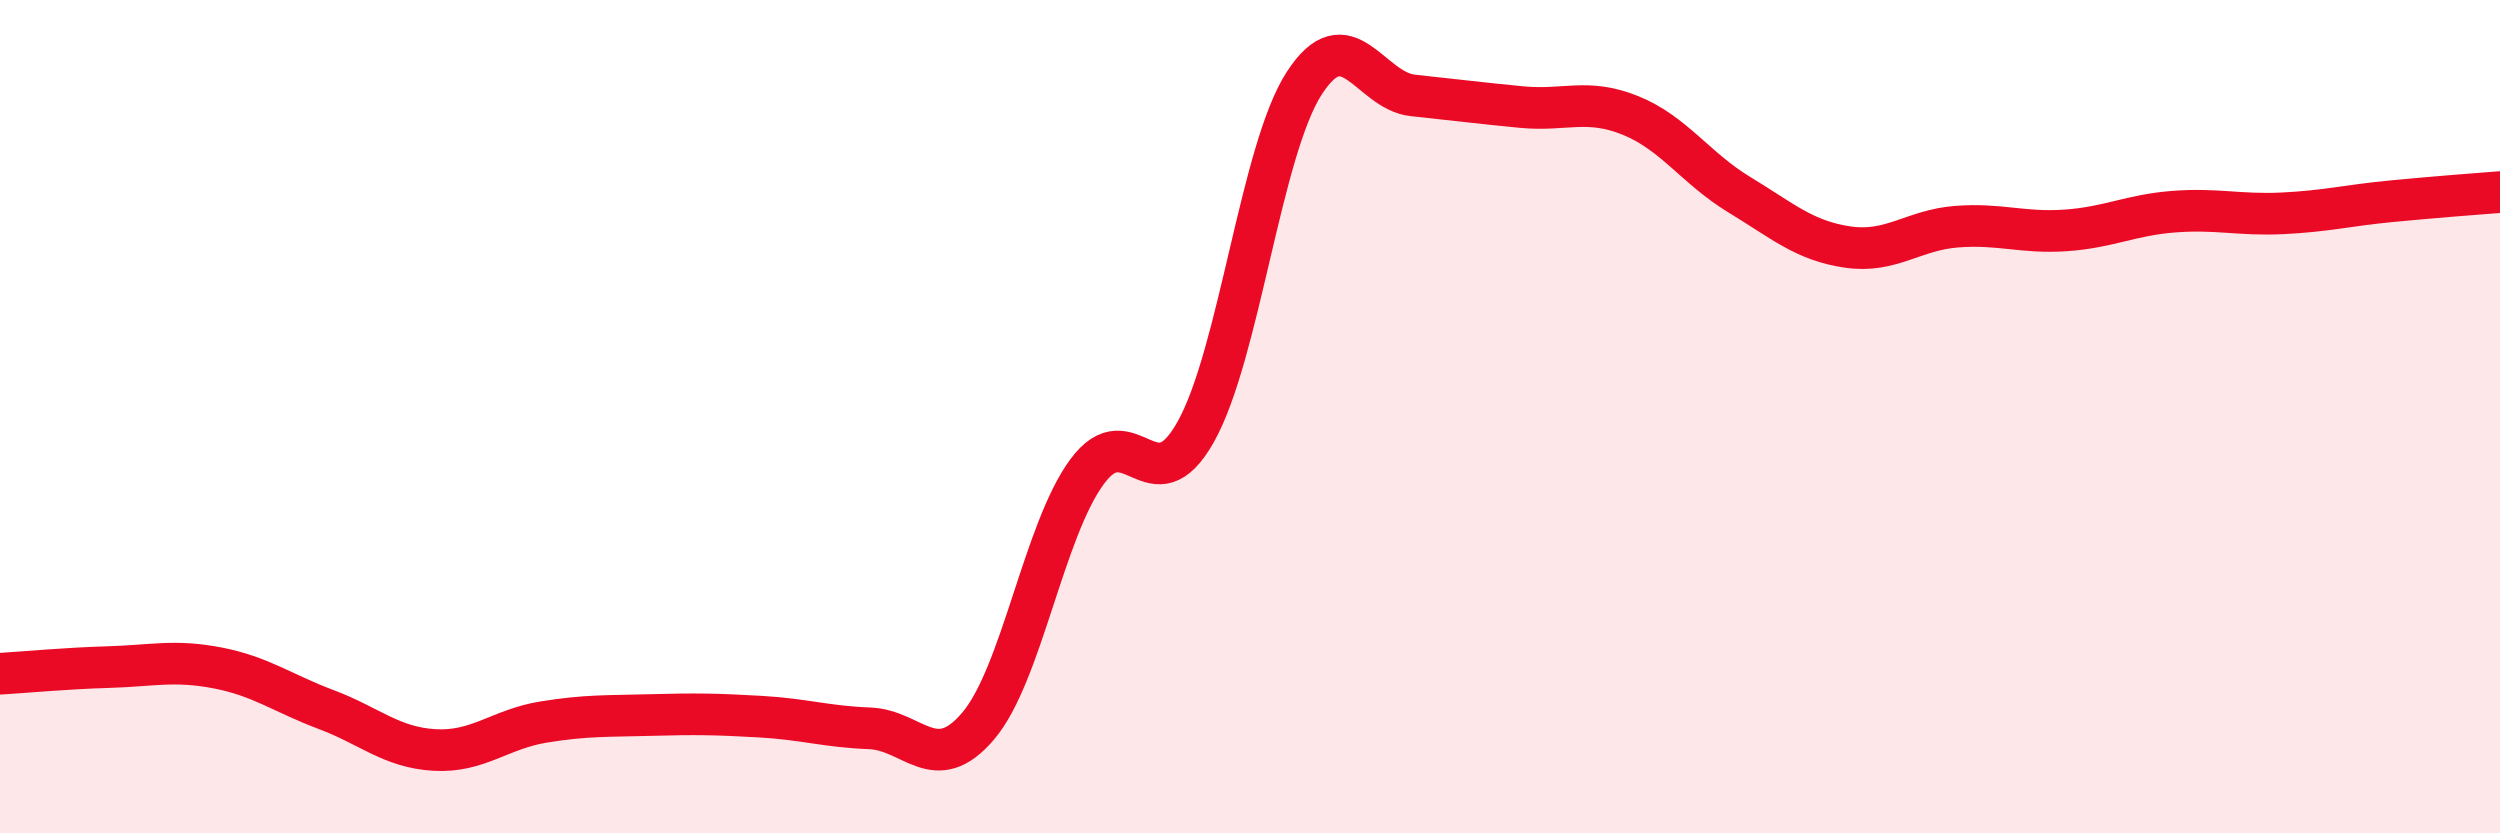
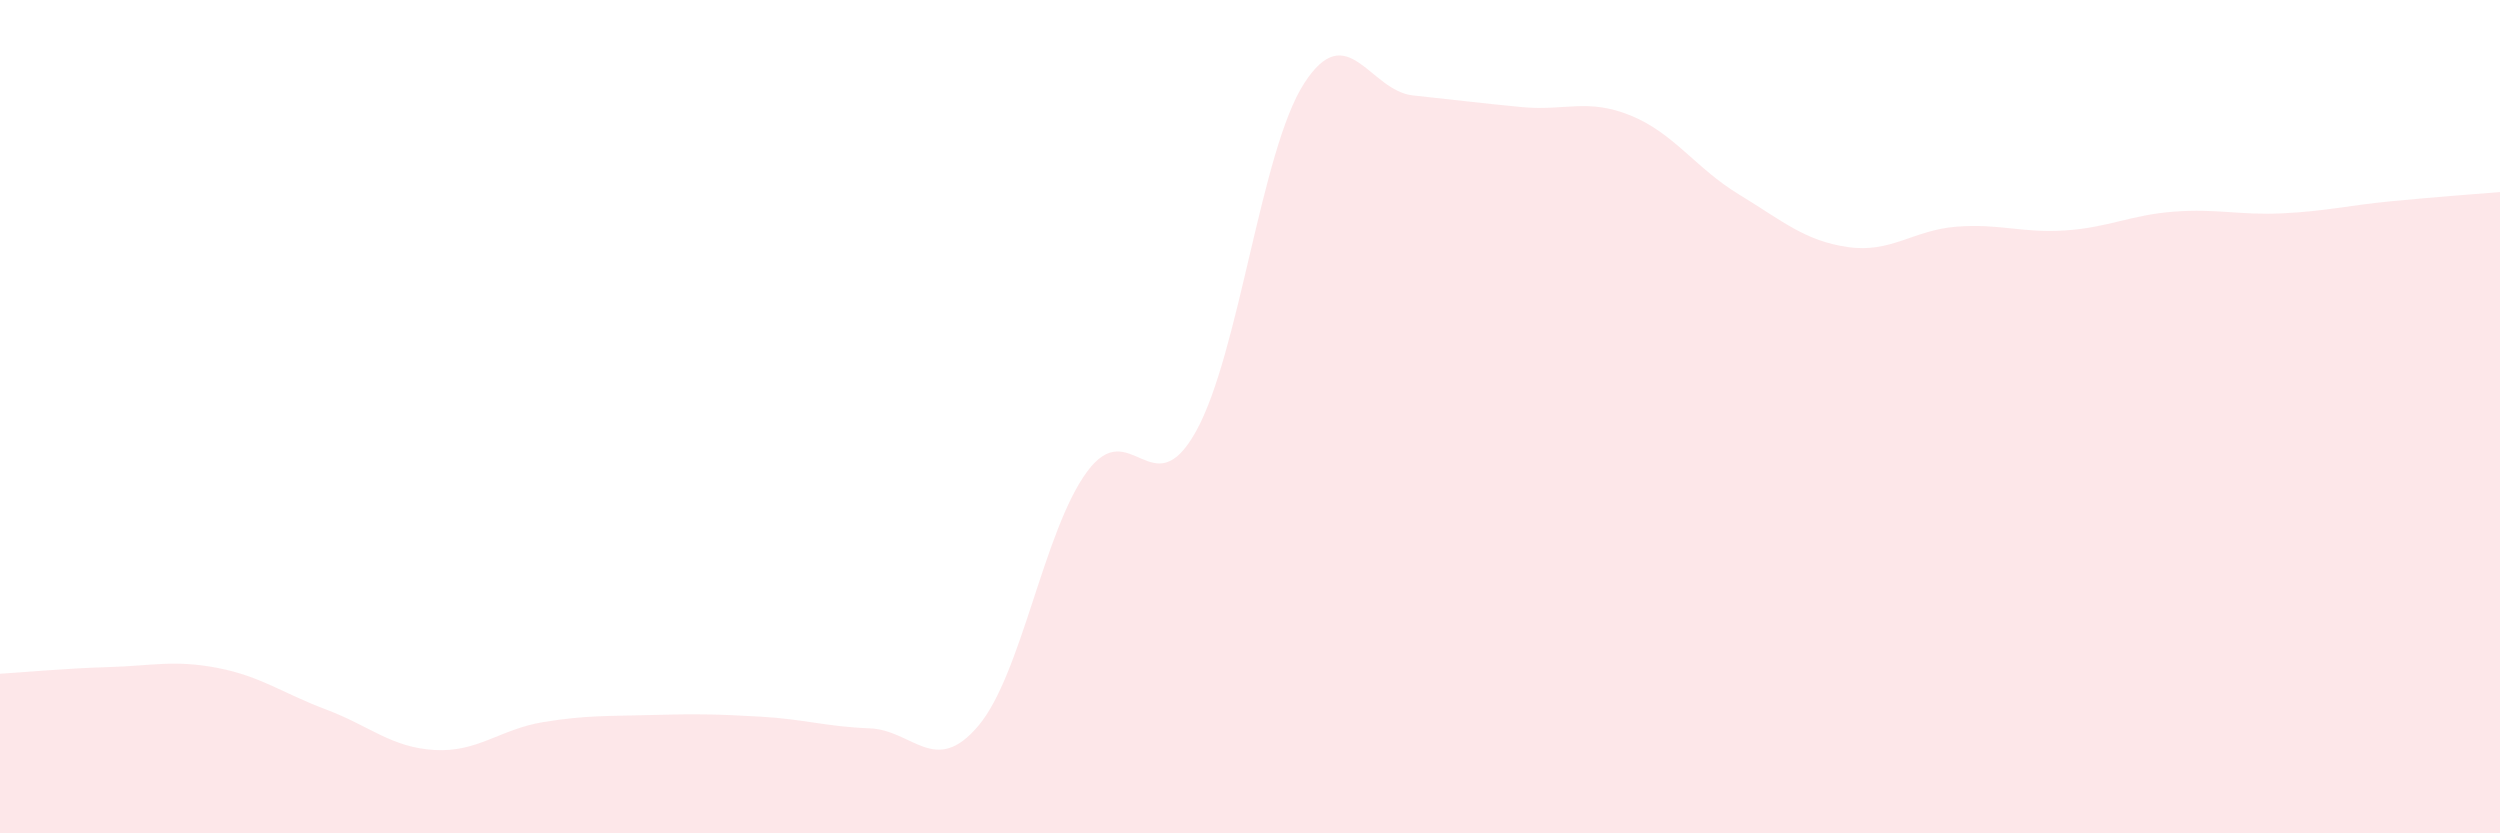
<svg xmlns="http://www.w3.org/2000/svg" width="60" height="20" viewBox="0 0 60 20">
  <path d="M 0,16.17 C 0.52,16.14 1.57,16.04 2.61,16.01 C 3.65,15.98 4.18,15.83 5.22,16.03 C 6.26,16.23 6.79,16.64 7.83,17.03 C 8.87,17.42 9.39,17.94 10.43,18 C 11.47,18.06 12,17.5 13.04,17.33 C 14.08,17.16 14.61,17.19 15.65,17.16 C 16.69,17.13 17.22,17.14 18.26,17.2 C 19.3,17.26 19.83,17.44 20.87,17.48 C 21.91,17.52 22.44,18.65 23.48,17.42 C 24.52,16.19 25.05,12.73 26.09,11.32 C 27.13,9.91 27.66,12.22 28.7,10.36 C 29.74,8.5 30.26,3.61 31.3,2 C 32.34,0.39 32.87,2.18 33.91,2.29 C 34.95,2.4 35.48,2.47 36.52,2.57 C 37.56,2.67 38.09,2.35 39.13,2.77 C 40.17,3.19 40.7,4.04 41.74,4.67 C 42.78,5.3 43.31,5.78 44.35,5.93 C 45.39,6.08 45.92,5.52 46.96,5.44 C 48,5.36 48.53,5.6 49.57,5.53 C 50.61,5.46 51.13,5.16 52.17,5.08 C 53.21,5 53.74,5.17 54.78,5.12 C 55.82,5.07 56.35,4.93 57.39,4.83 C 58.43,4.73 59.48,4.65 60,4.61L60 20L0 20Z" fill="#EB0A25" opacity="0.1" stroke-linecap="round" stroke-linejoin="round" />
-   <path d="M 0,16.17 C 0.52,16.14 1.57,16.04 2.61,16.01 C 3.65,15.98 4.18,15.83 5.22,16.03 C 6.26,16.23 6.79,16.64 7.83,17.03 C 8.87,17.42 9.39,17.94 10.43,18 C 11.47,18.06 12,17.5 13.04,17.33 C 14.08,17.16 14.61,17.19 15.65,17.16 C 16.69,17.13 17.22,17.14 18.26,17.2 C 19.3,17.26 19.83,17.44 20.87,17.48 C 21.91,17.52 22.44,18.65 23.48,17.42 C 24.52,16.19 25.05,12.73 26.09,11.32 C 27.13,9.91 27.66,12.22 28.7,10.36 C 29.74,8.5 30.26,3.61 31.3,2 C 32.34,0.39 32.87,2.18 33.91,2.29 C 34.95,2.4 35.48,2.47 36.52,2.57 C 37.56,2.67 38.09,2.35 39.13,2.77 C 40.17,3.19 40.7,4.04 41.74,4.67 C 42.78,5.3 43.31,5.78 44.35,5.93 C 45.39,6.08 45.92,5.52 46.96,5.44 C 48,5.36 48.53,5.6 49.57,5.53 C 50.61,5.46 51.13,5.16 52.17,5.08 C 53.21,5 53.74,5.17 54.78,5.12 C 55.82,5.07 56.35,4.93 57.39,4.83 C 58.43,4.73 59.48,4.65 60,4.61" stroke="#EB0A25" stroke-width="1" fill="none" stroke-linecap="round" stroke-linejoin="round" />
</svg>